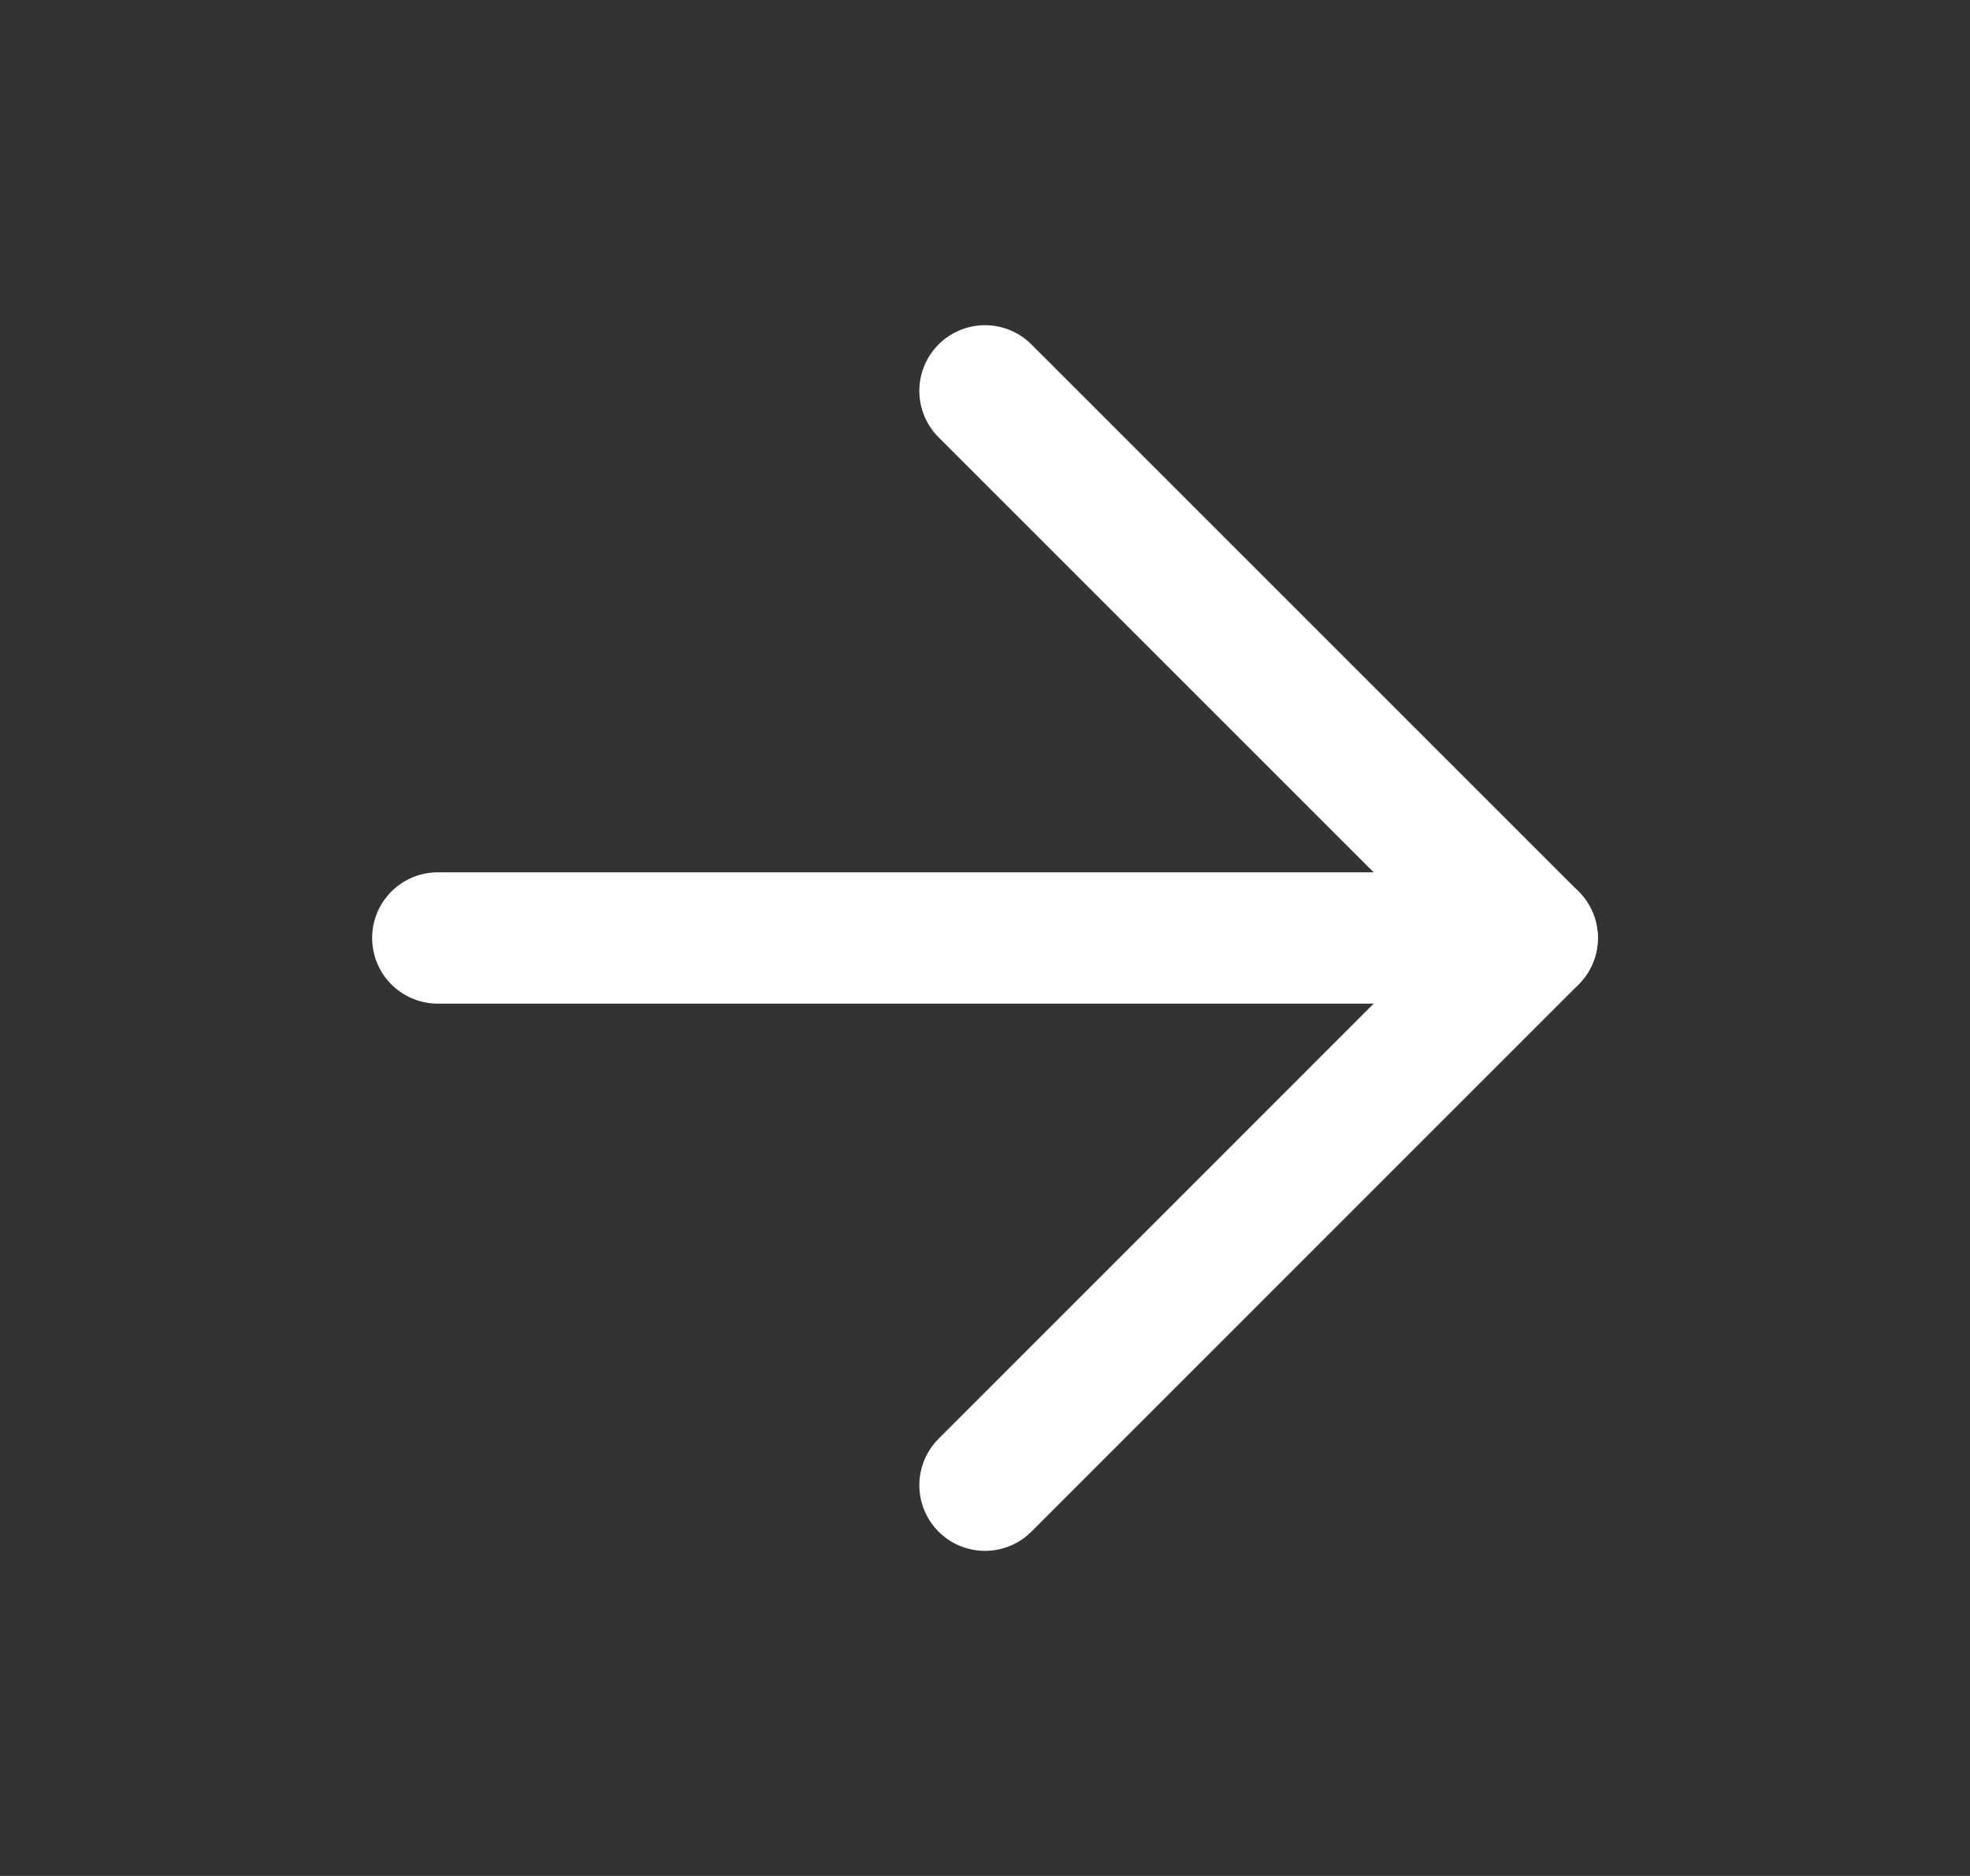
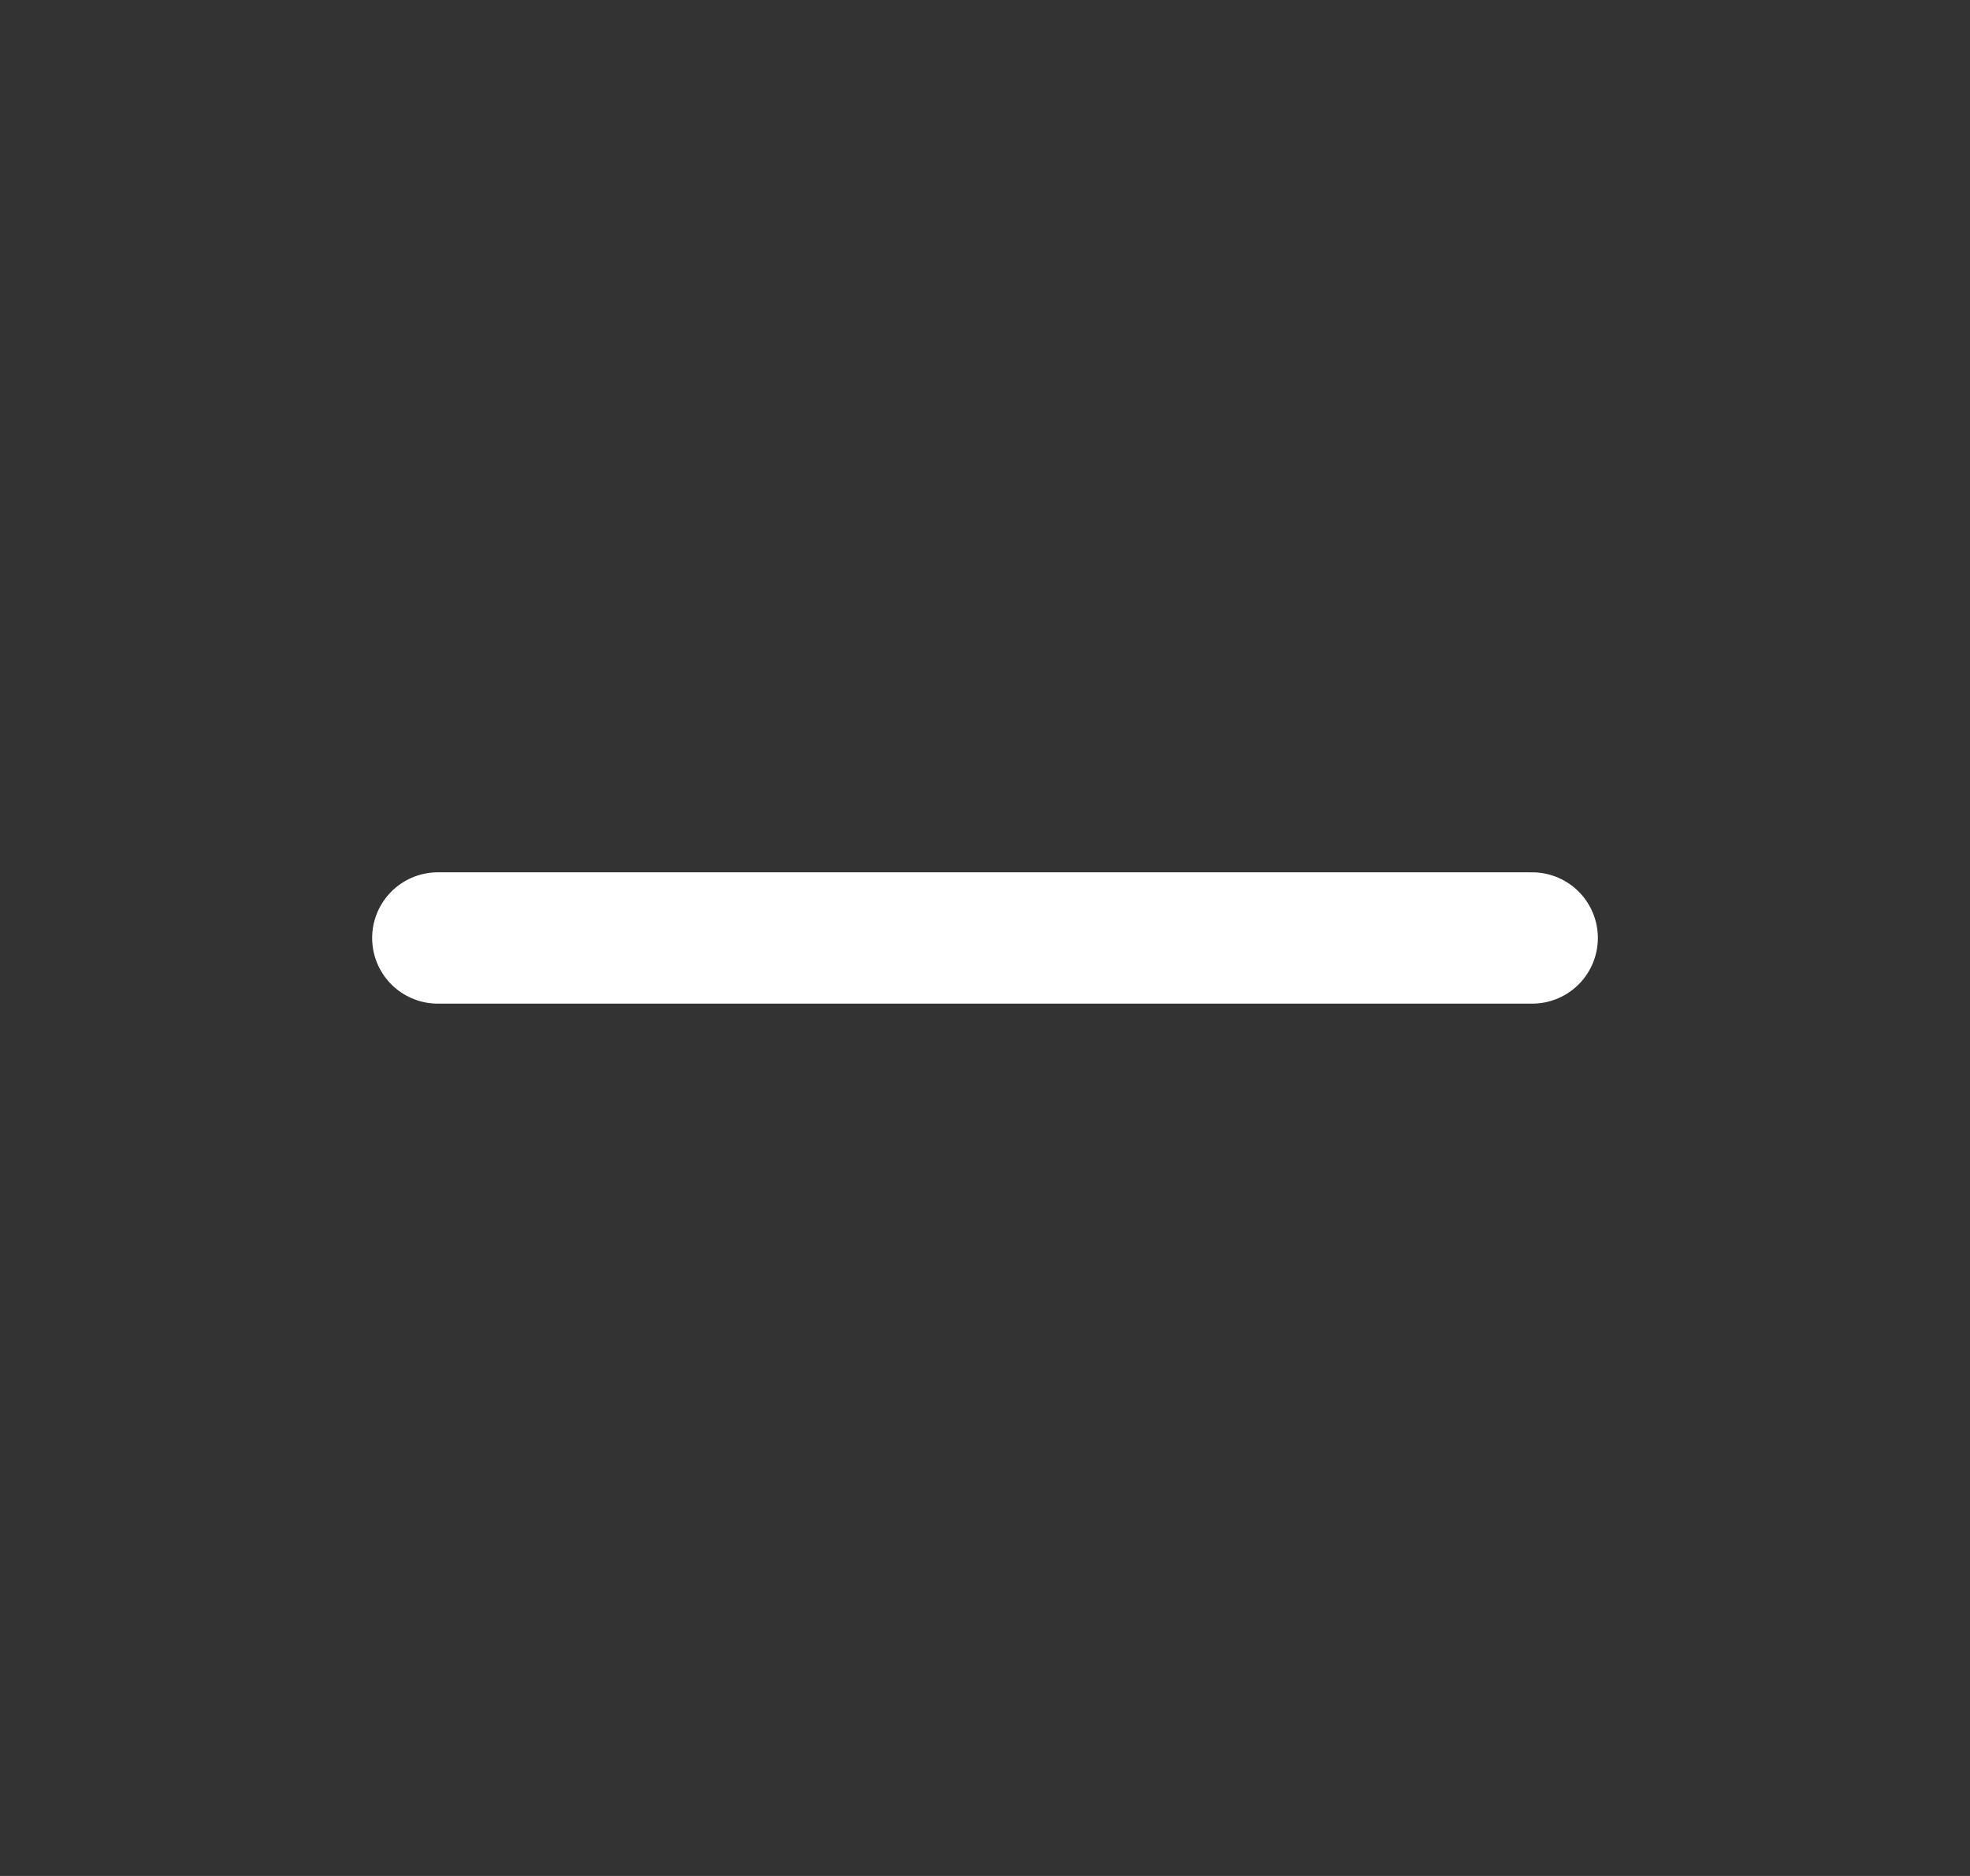
<svg xmlns="http://www.w3.org/2000/svg" width="21" height="20" viewBox="0 0 21 20" fill="none">
  <rect x="0" y="0" width="21" height="20" fill="#333333" stroke="none" />
  <path d="M4.667 10L16.333 10" stroke="white" stroke-width="1.4" stroke-linecap="round" stroke-linejoin="round" />
-   <path d="M10.5 15.834L16.333 10L10.5 4.167" stroke="white" stroke-width="1.4" stroke-linecap="round" stroke-linejoin="round" />
</svg>